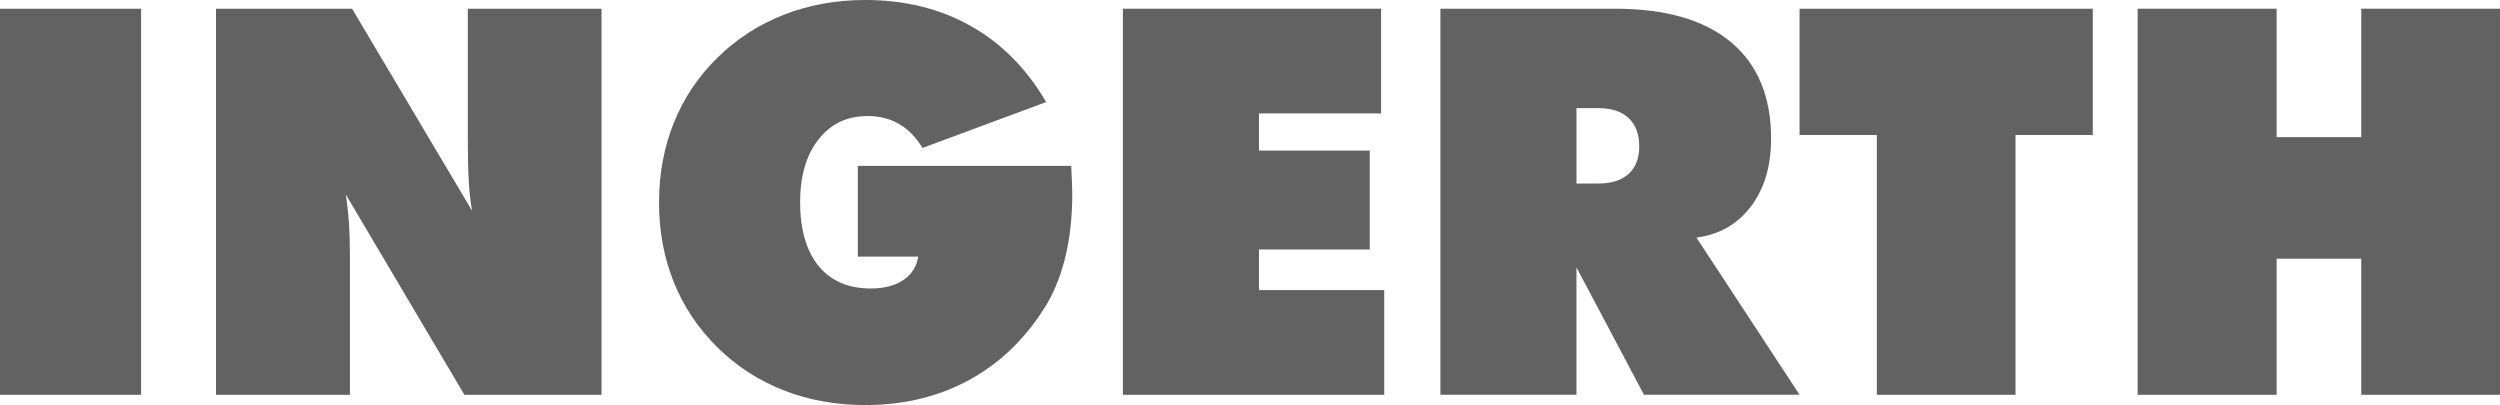
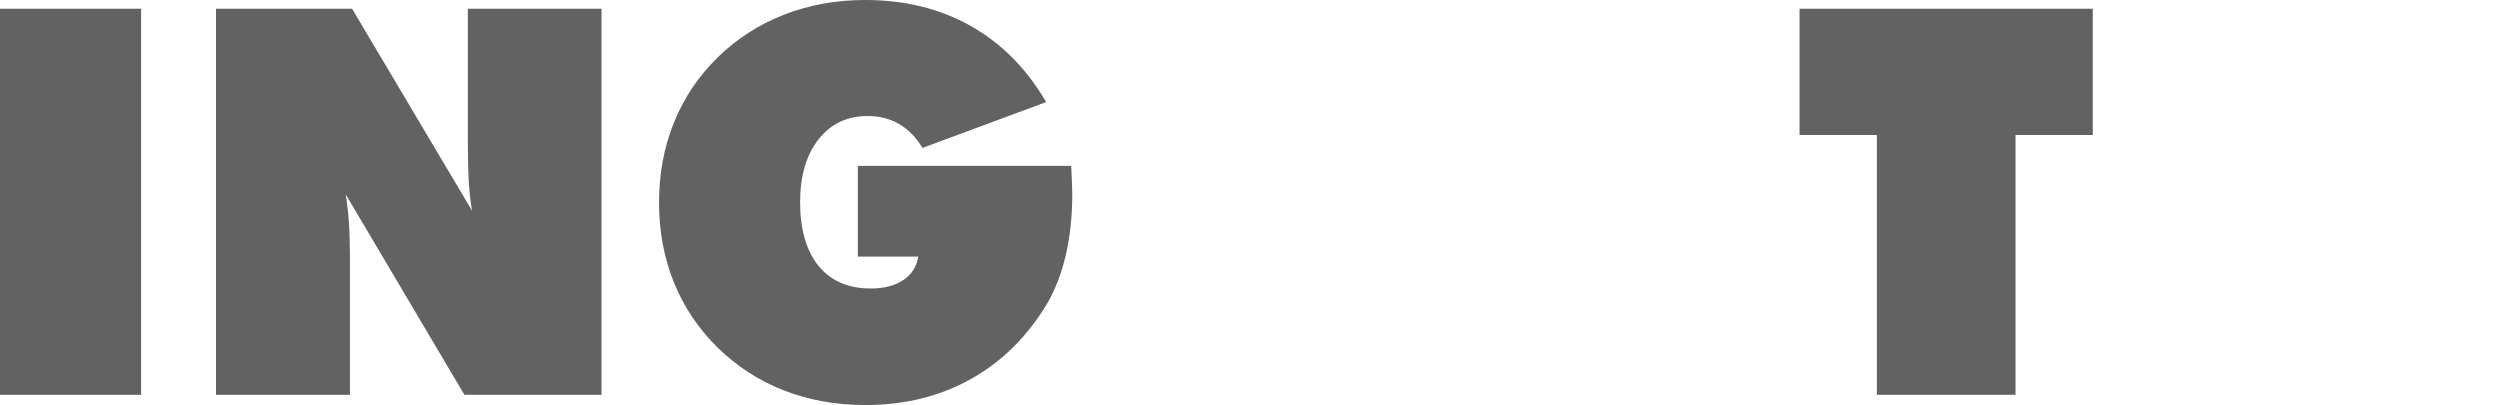
<svg xmlns="http://www.w3.org/2000/svg" id="Ingerth" viewBox="0 0 1157.23 187.5">
  <defs>
    <style>
      .cls-1 {
        fill: #626262;
        stroke-width: 0px;
      }
    </style>
  </defs>
  <g id="Ingerth-2">
    <path class="cls-1" d="M0,182.74V4.03h65.31v178.71H0Z" />
    <path class="cls-1" d="M99.98,182.74V4.03h62.99l55.54,93.51c-.73-4.15-1.24-8.75-1.53-13.79s-.43-11.64-.43-19.78V4.03h61.89v178.71h-63.48l-54.93-92.77c.65,3.99,1.14,8.28,1.46,12.88s.49,9.75.49,15.44v64.45h-62.01,0Z" />
    <path class="cls-1" d="M425.05,118.77h-27.96v-41.99h98.76c.16,3.66.28,6.39.37,8.18.08,1.79.12,3.38.12,4.76,0,10.25-.98,19.61-2.93,28.08-1.95,8.46-4.8,15.95-8.54,22.46-9.12,15.3-20.88,27-35.28,35.09s-30.76,12.15-49.07,12.15c-13.51,0-26.06-2.26-37.66-6.77-11.6-4.52-21.87-11.17-30.82-19.96-8.87-8.79-15.59-18.84-20.14-30.15-4.56-11.31-6.84-23.6-6.84-36.86s2.3-25.7,6.9-37.05,11.29-21.34,20.08-29.97c8.87-8.71,19.12-15.34,30.76-19.9C374.44,2.28,387.01,0,400.52,0,418.83,0,435.11,4.01,449.35,12.02c14.24,8.02,25.88,19.76,34.91,35.22l-57.25,21.24c-3.01-4.96-6.63-8.67-10.87-11.11-4.23-2.44-9.07-3.66-14.53-3.66-9.52,0-17.11,3.62-22.77,10.86s-8.48,16.97-8.48,29.17,2.85,22.4,8.54,29.36c5.7,6.96,13.75,10.44,24.17,10.44,6.18,0,11.21-1.3,15.07-3.91,3.87-2.6,6.17-6.22,6.9-10.86h0Z" />
-     <path class="cls-1" d="M519.78,182.74V4.03h119.51v48.46h-56.52v17.21h51.27v45.78h-51.27v18.8h57.98v48.46h-120.97Z" />
-     <path class="cls-1" d="M666.75,182.74V4.03h80.81c23.44,0,41.34,5.17,53.71,15.5,12.37,10.34,18.55,25.23,18.55,44.68,0,12.7-3.11,23.15-9.34,31.37-6.22,8.22-14.63,13.02-25.21,14.4l47.73,72.75h-72.02l-31.25-58.96v58.96h-62.99.01ZM729.74,50.05v34.91h10.01c6.1,0,10.8-1.48,14.1-4.46,3.3-2.97,4.94-7.22,4.94-12.76s-1.65-10.07-4.94-13.12-8-4.58-14.1-4.58h-10.01Z" />
    <path class="cls-1" d="M868.77,182.74V62.5h-35.77V4.03h135.74v58.47h-35.77v120.24h-64.21.01Z" />
-     <path class="cls-1" d="M989.5,182.74V4.03h64.33v59.45h39.18V4.03h64.21v178.71h-64.21v-62.99h-39.18v62.99h-64.33,0Z" />
  </g>
</svg>